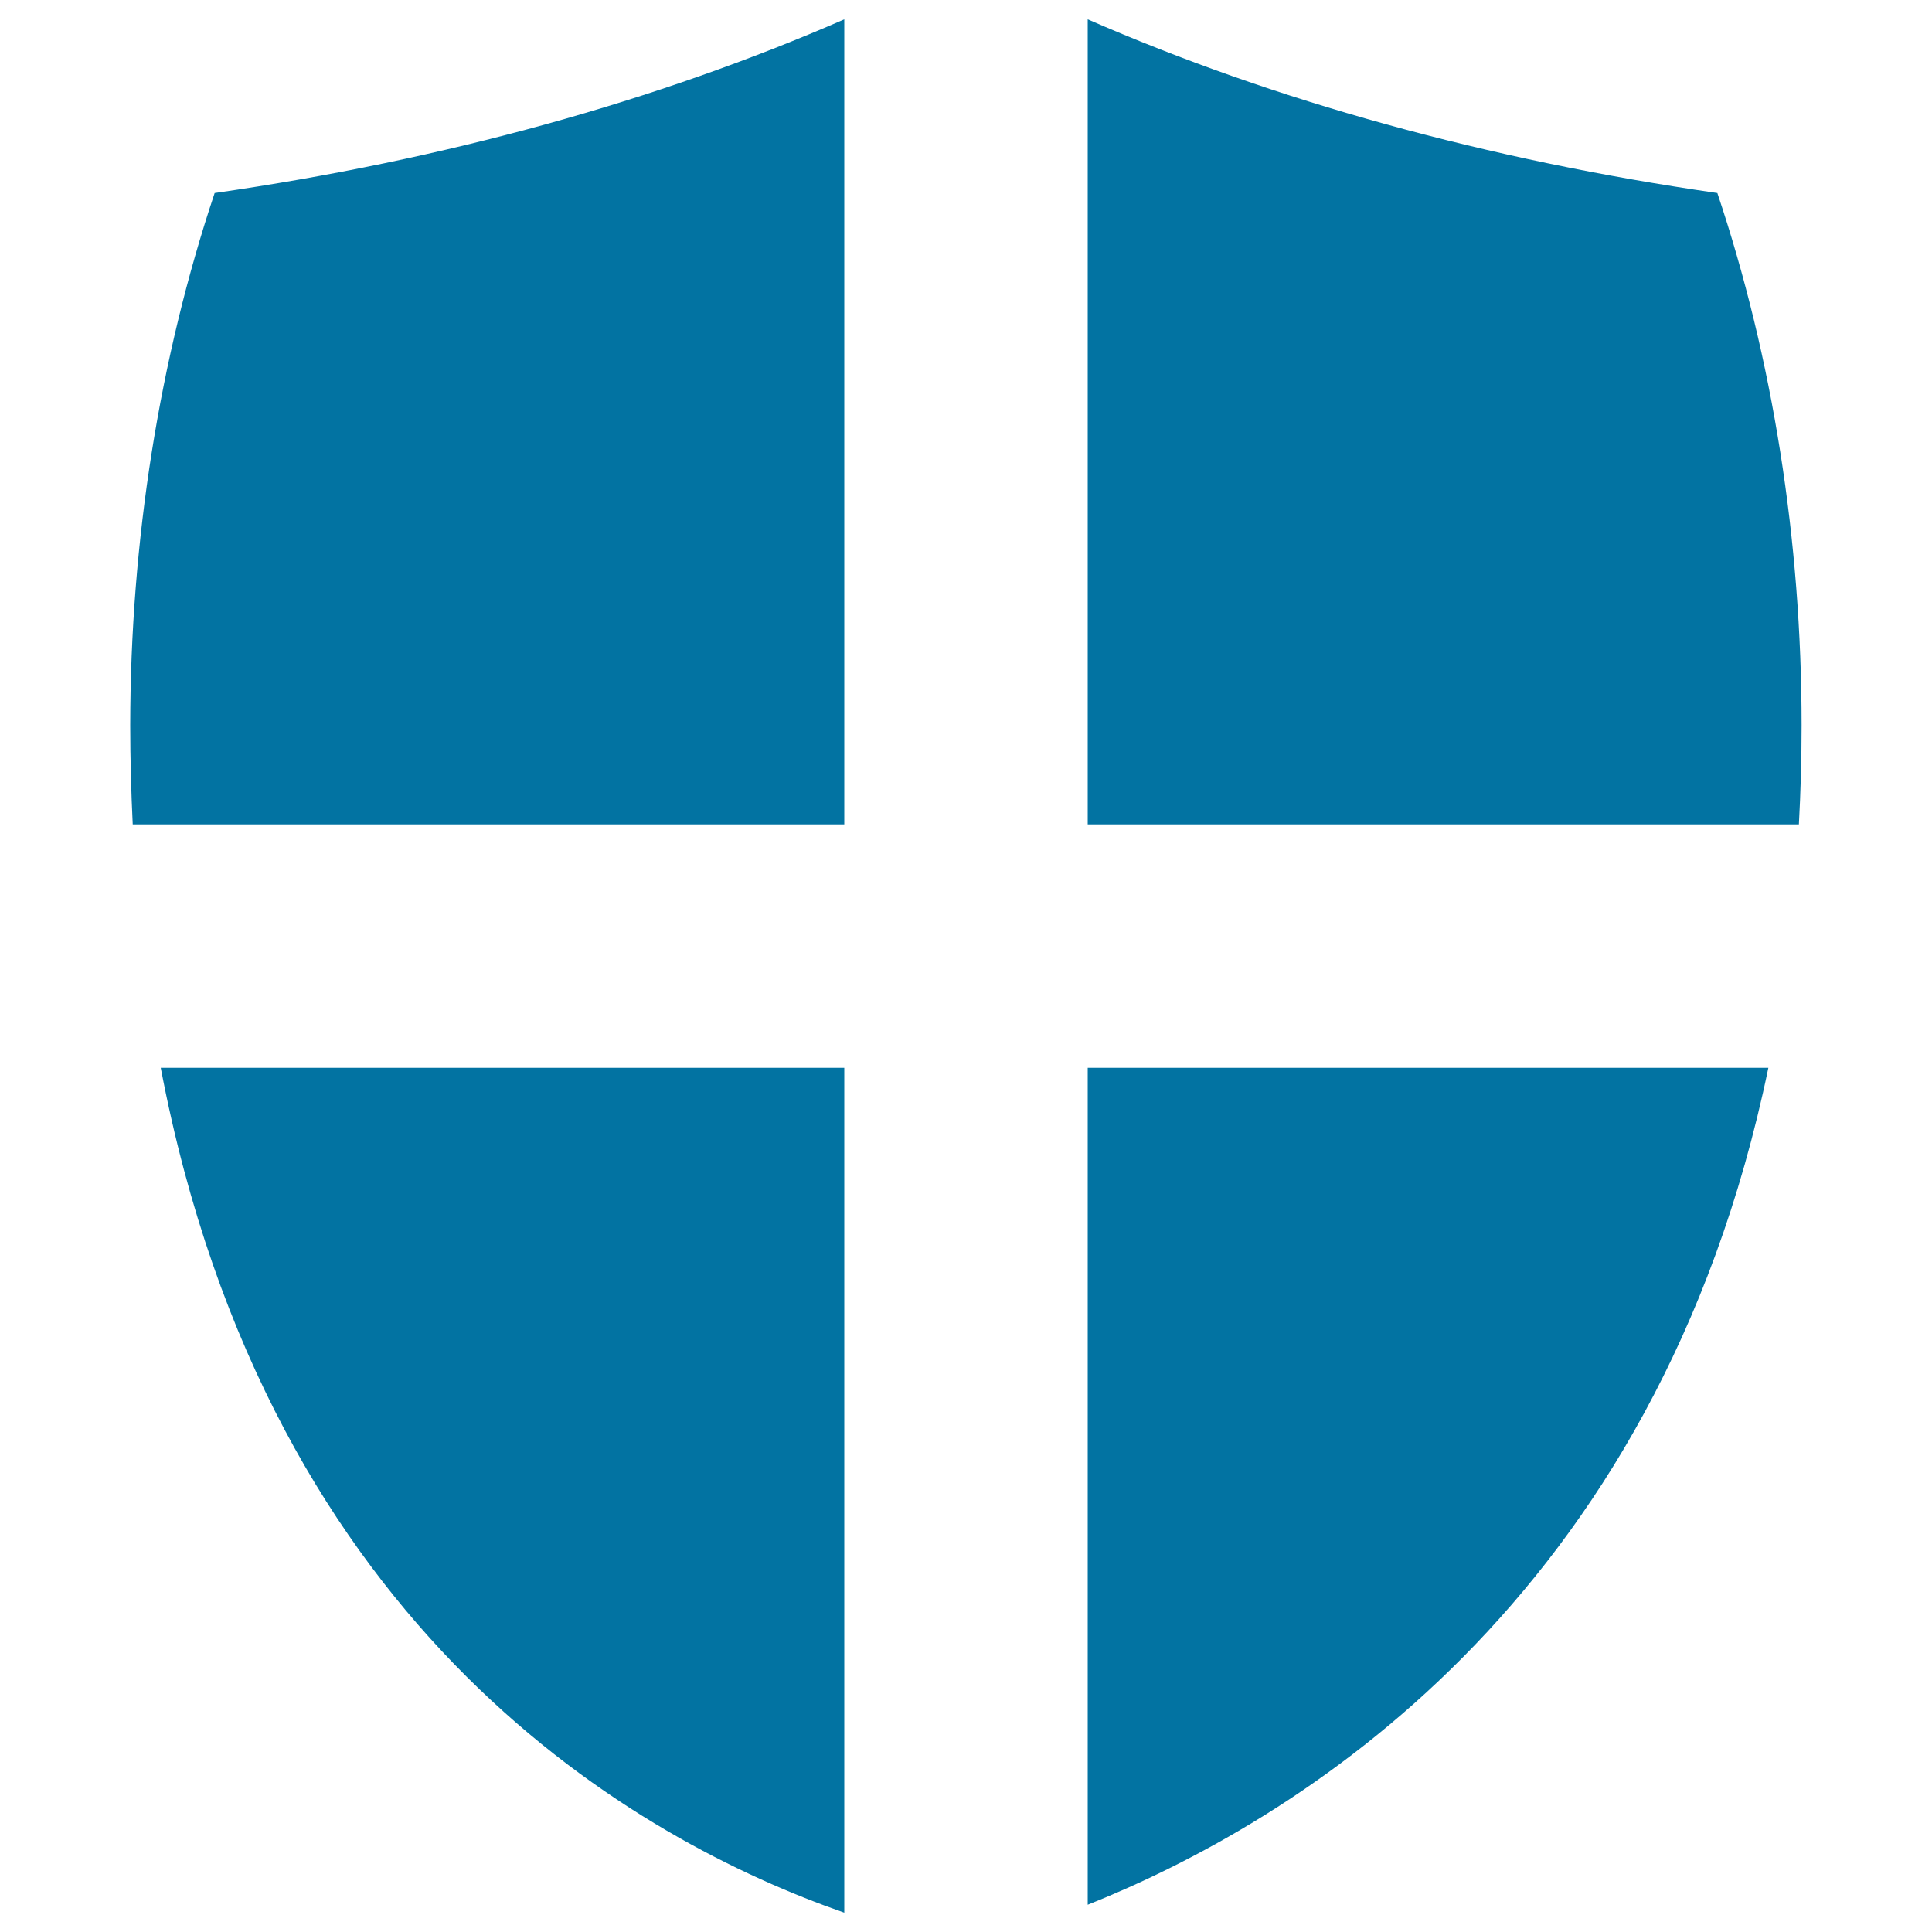
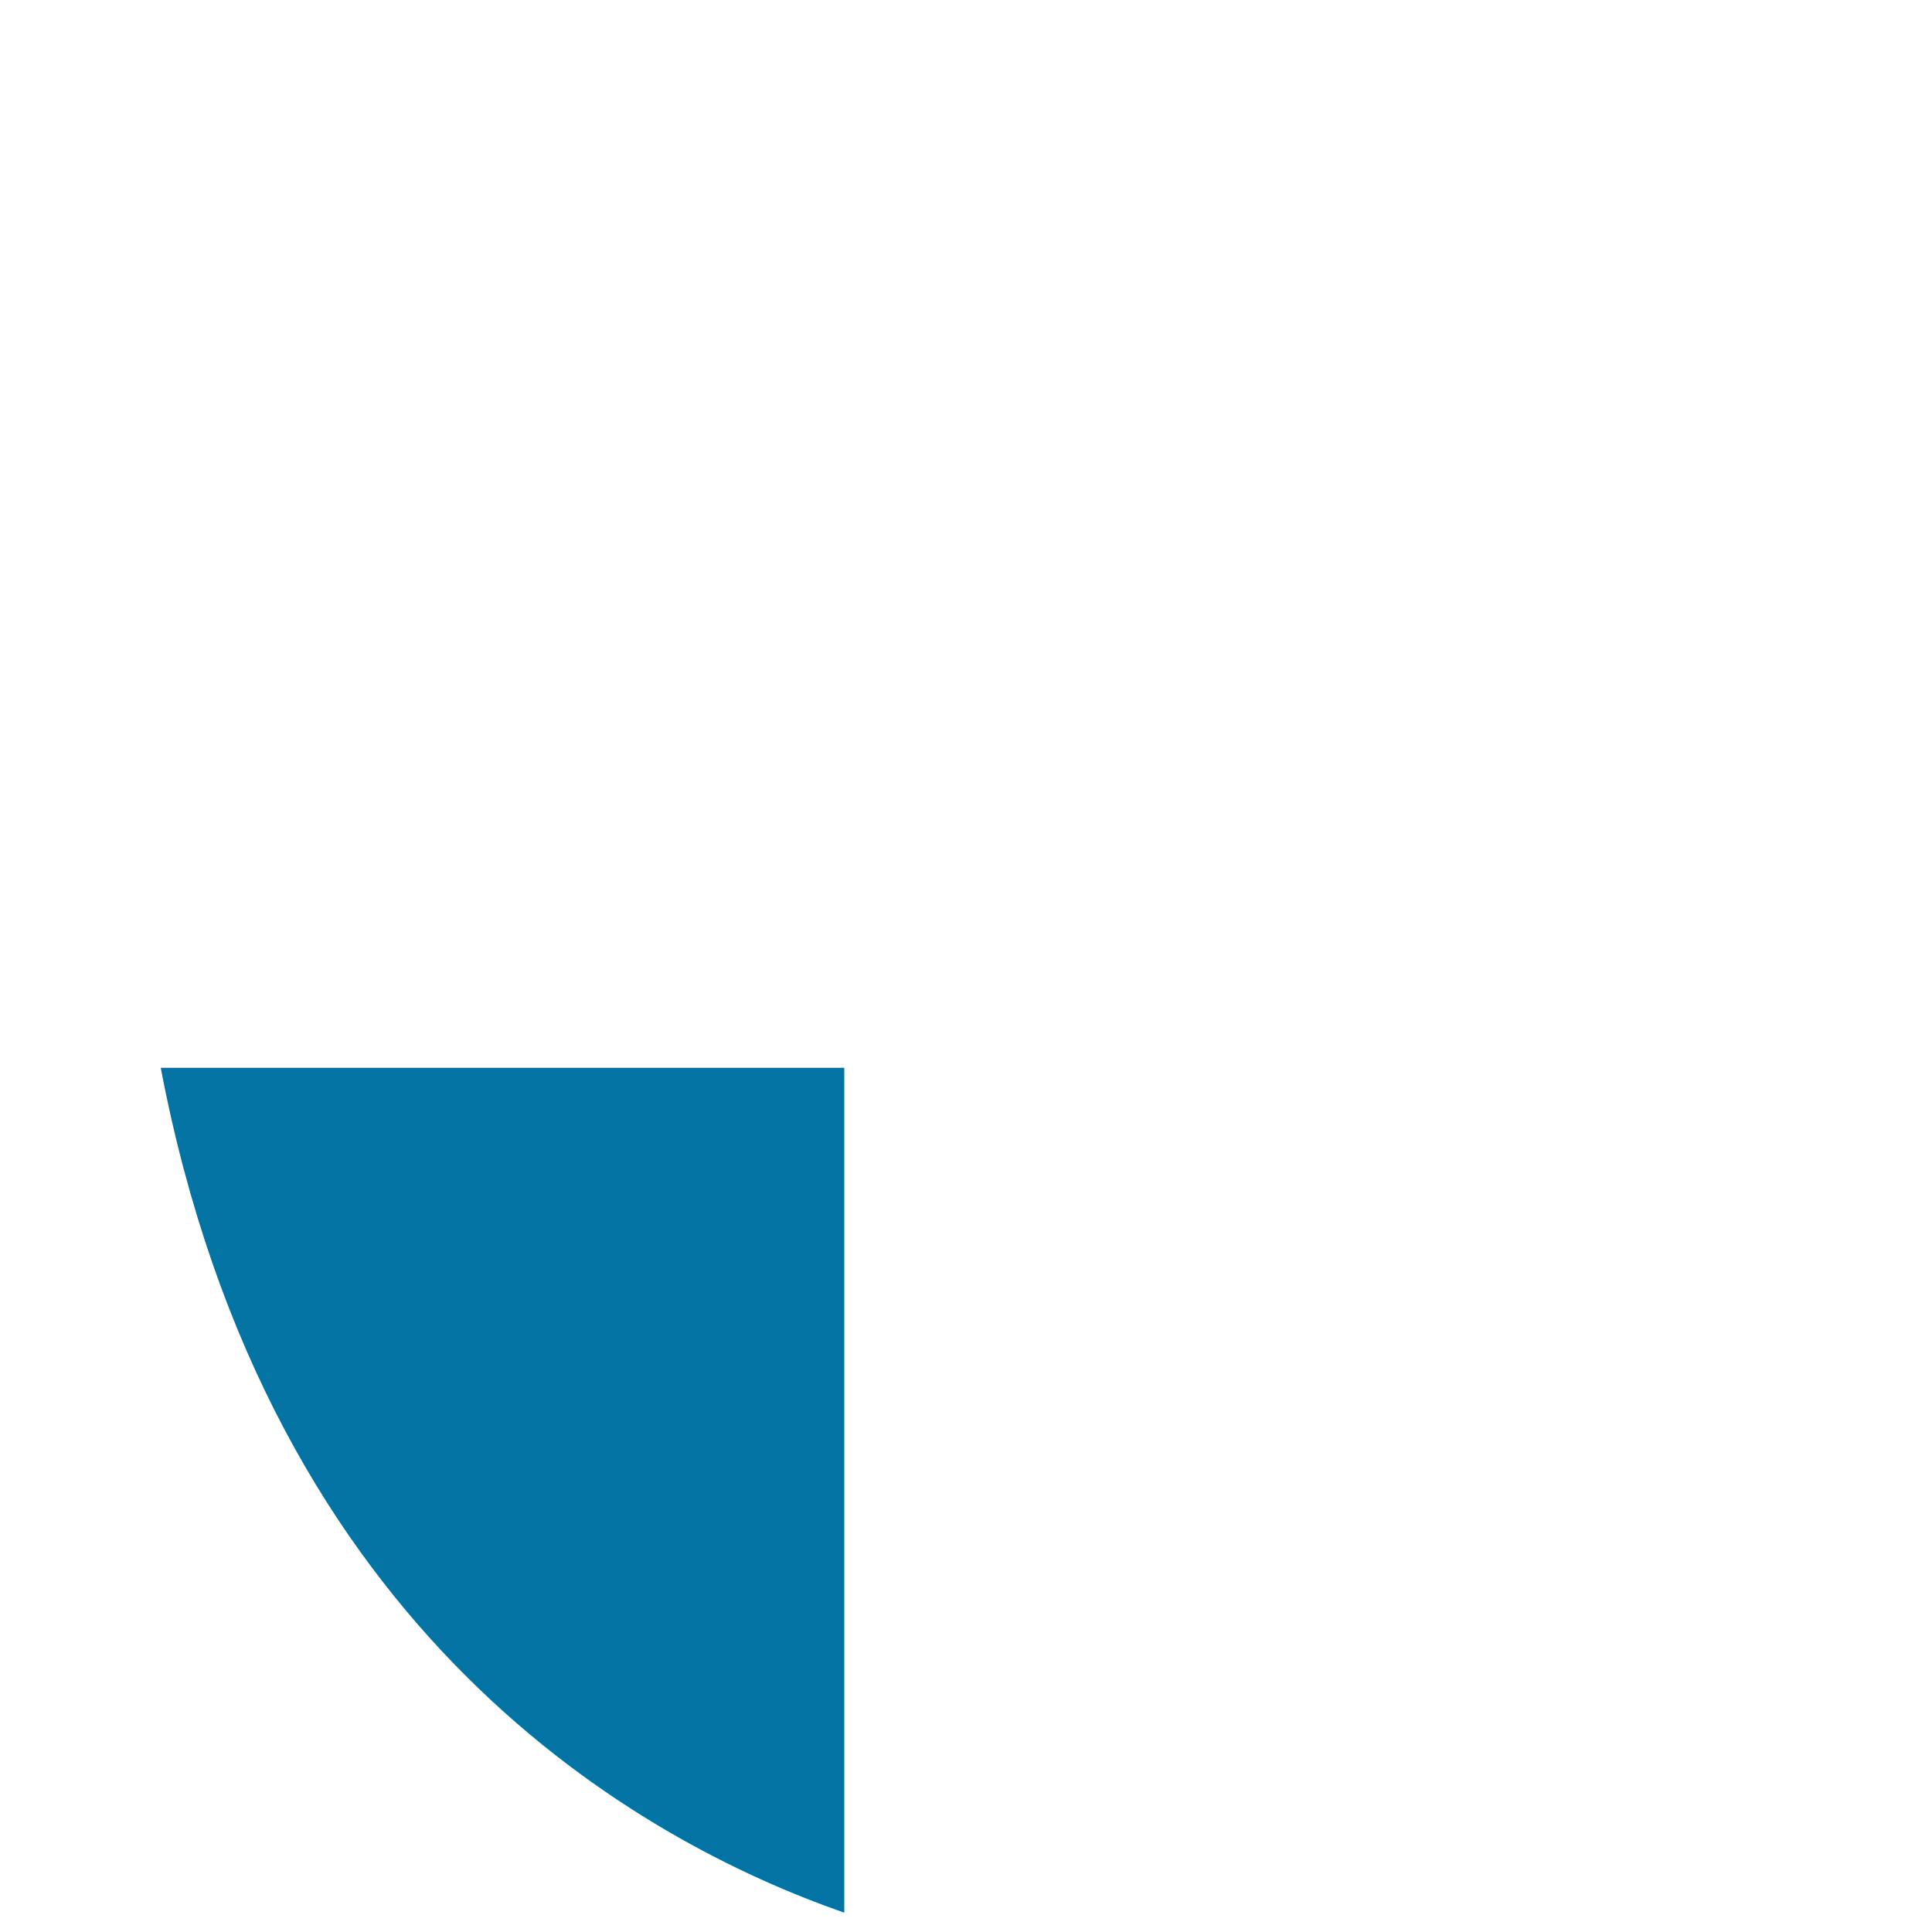
<svg xmlns="http://www.w3.org/2000/svg" viewBox="0 0 1000 1000" style="fill:#0273a2">
  <title>Shield With Cross SVG icon</title>
  <g>
    <g>
-       <path d="M932.5,375.4c0,17.6-0.5,34.7-1.4,51.3H563V10C659.7,52.2,770,82.8,888.9,99.9C917.6,185.5,932.5,279.9,932.5,375.4z" />
-       <path d="M111.1,99.9C230.1,82.8,340.4,52.1,437,10v416.7H68.7c-0.8-16.6-1.3-33.7-1.3-51.3C67.5,279.9,82.5,185.5,111.1,99.9z" />
      <path d="M83.2,552.7h353.8V990C331.1,953.1,139.2,846.6,83.2,552.7z" />
-       <path d="M563,985.9V552.7h352.3C857.7,830.4,669.5,943.4,563,985.9z" />
    </g>
  </g>
</svg>